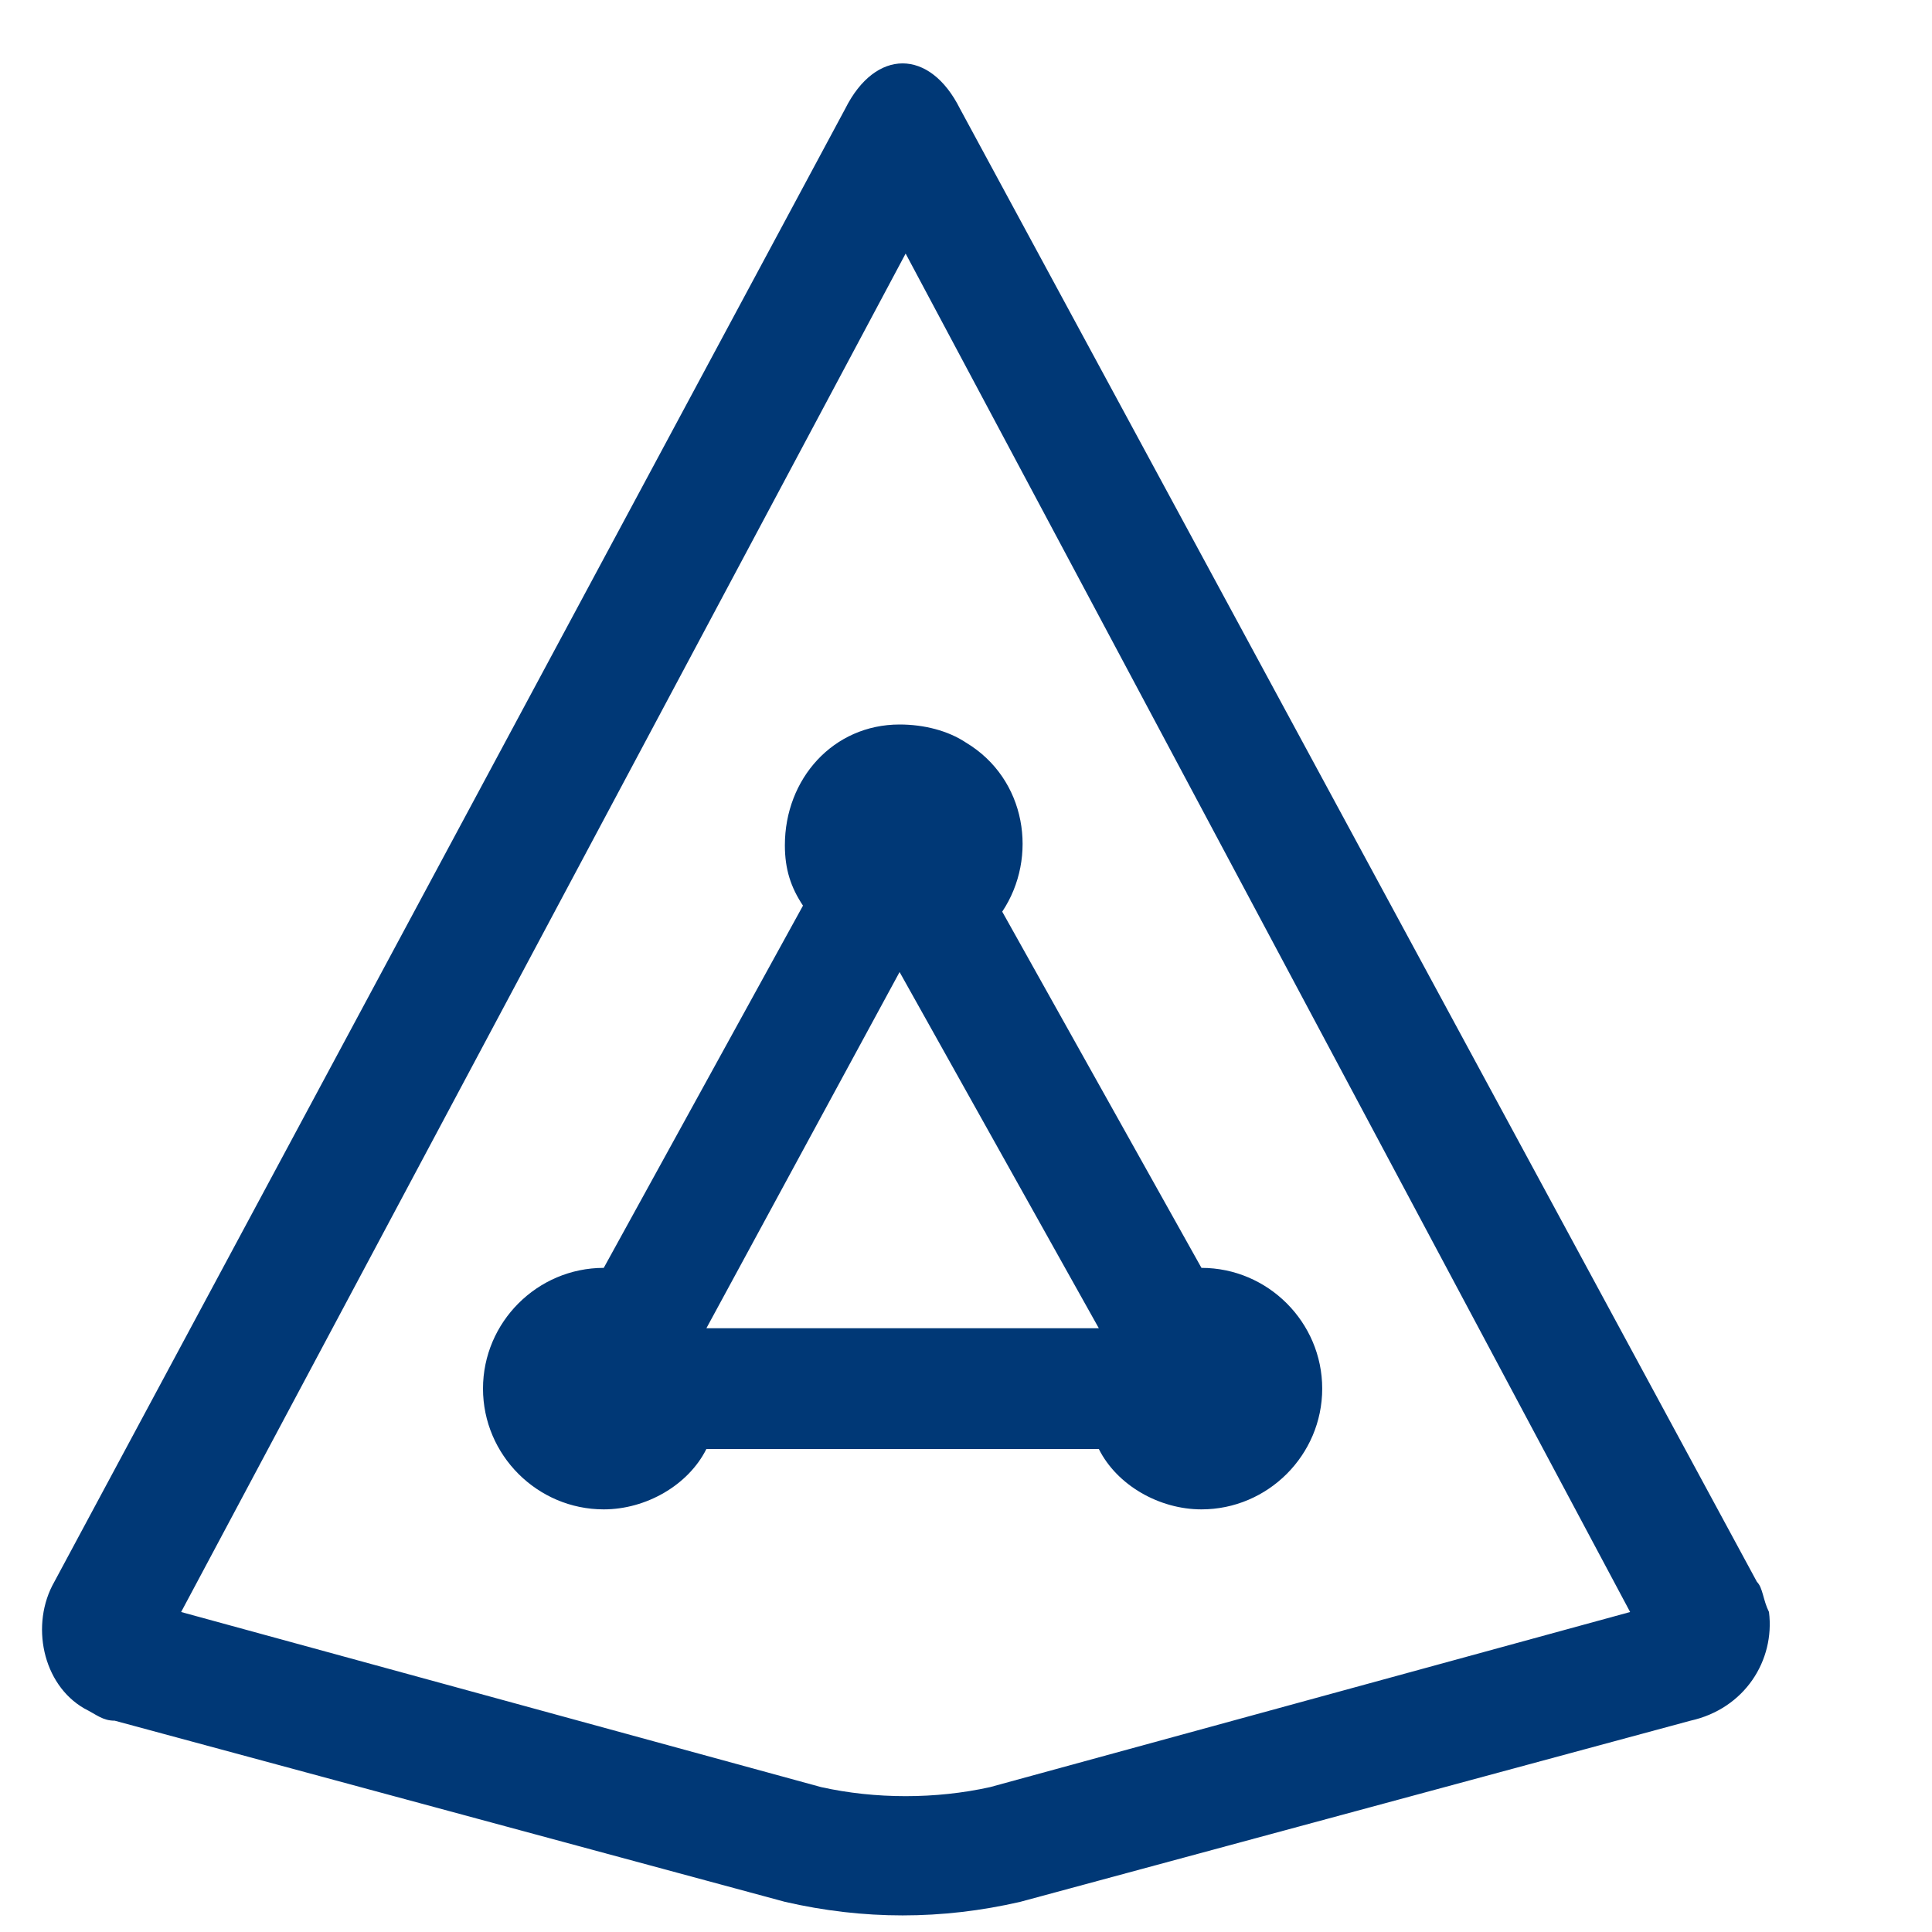
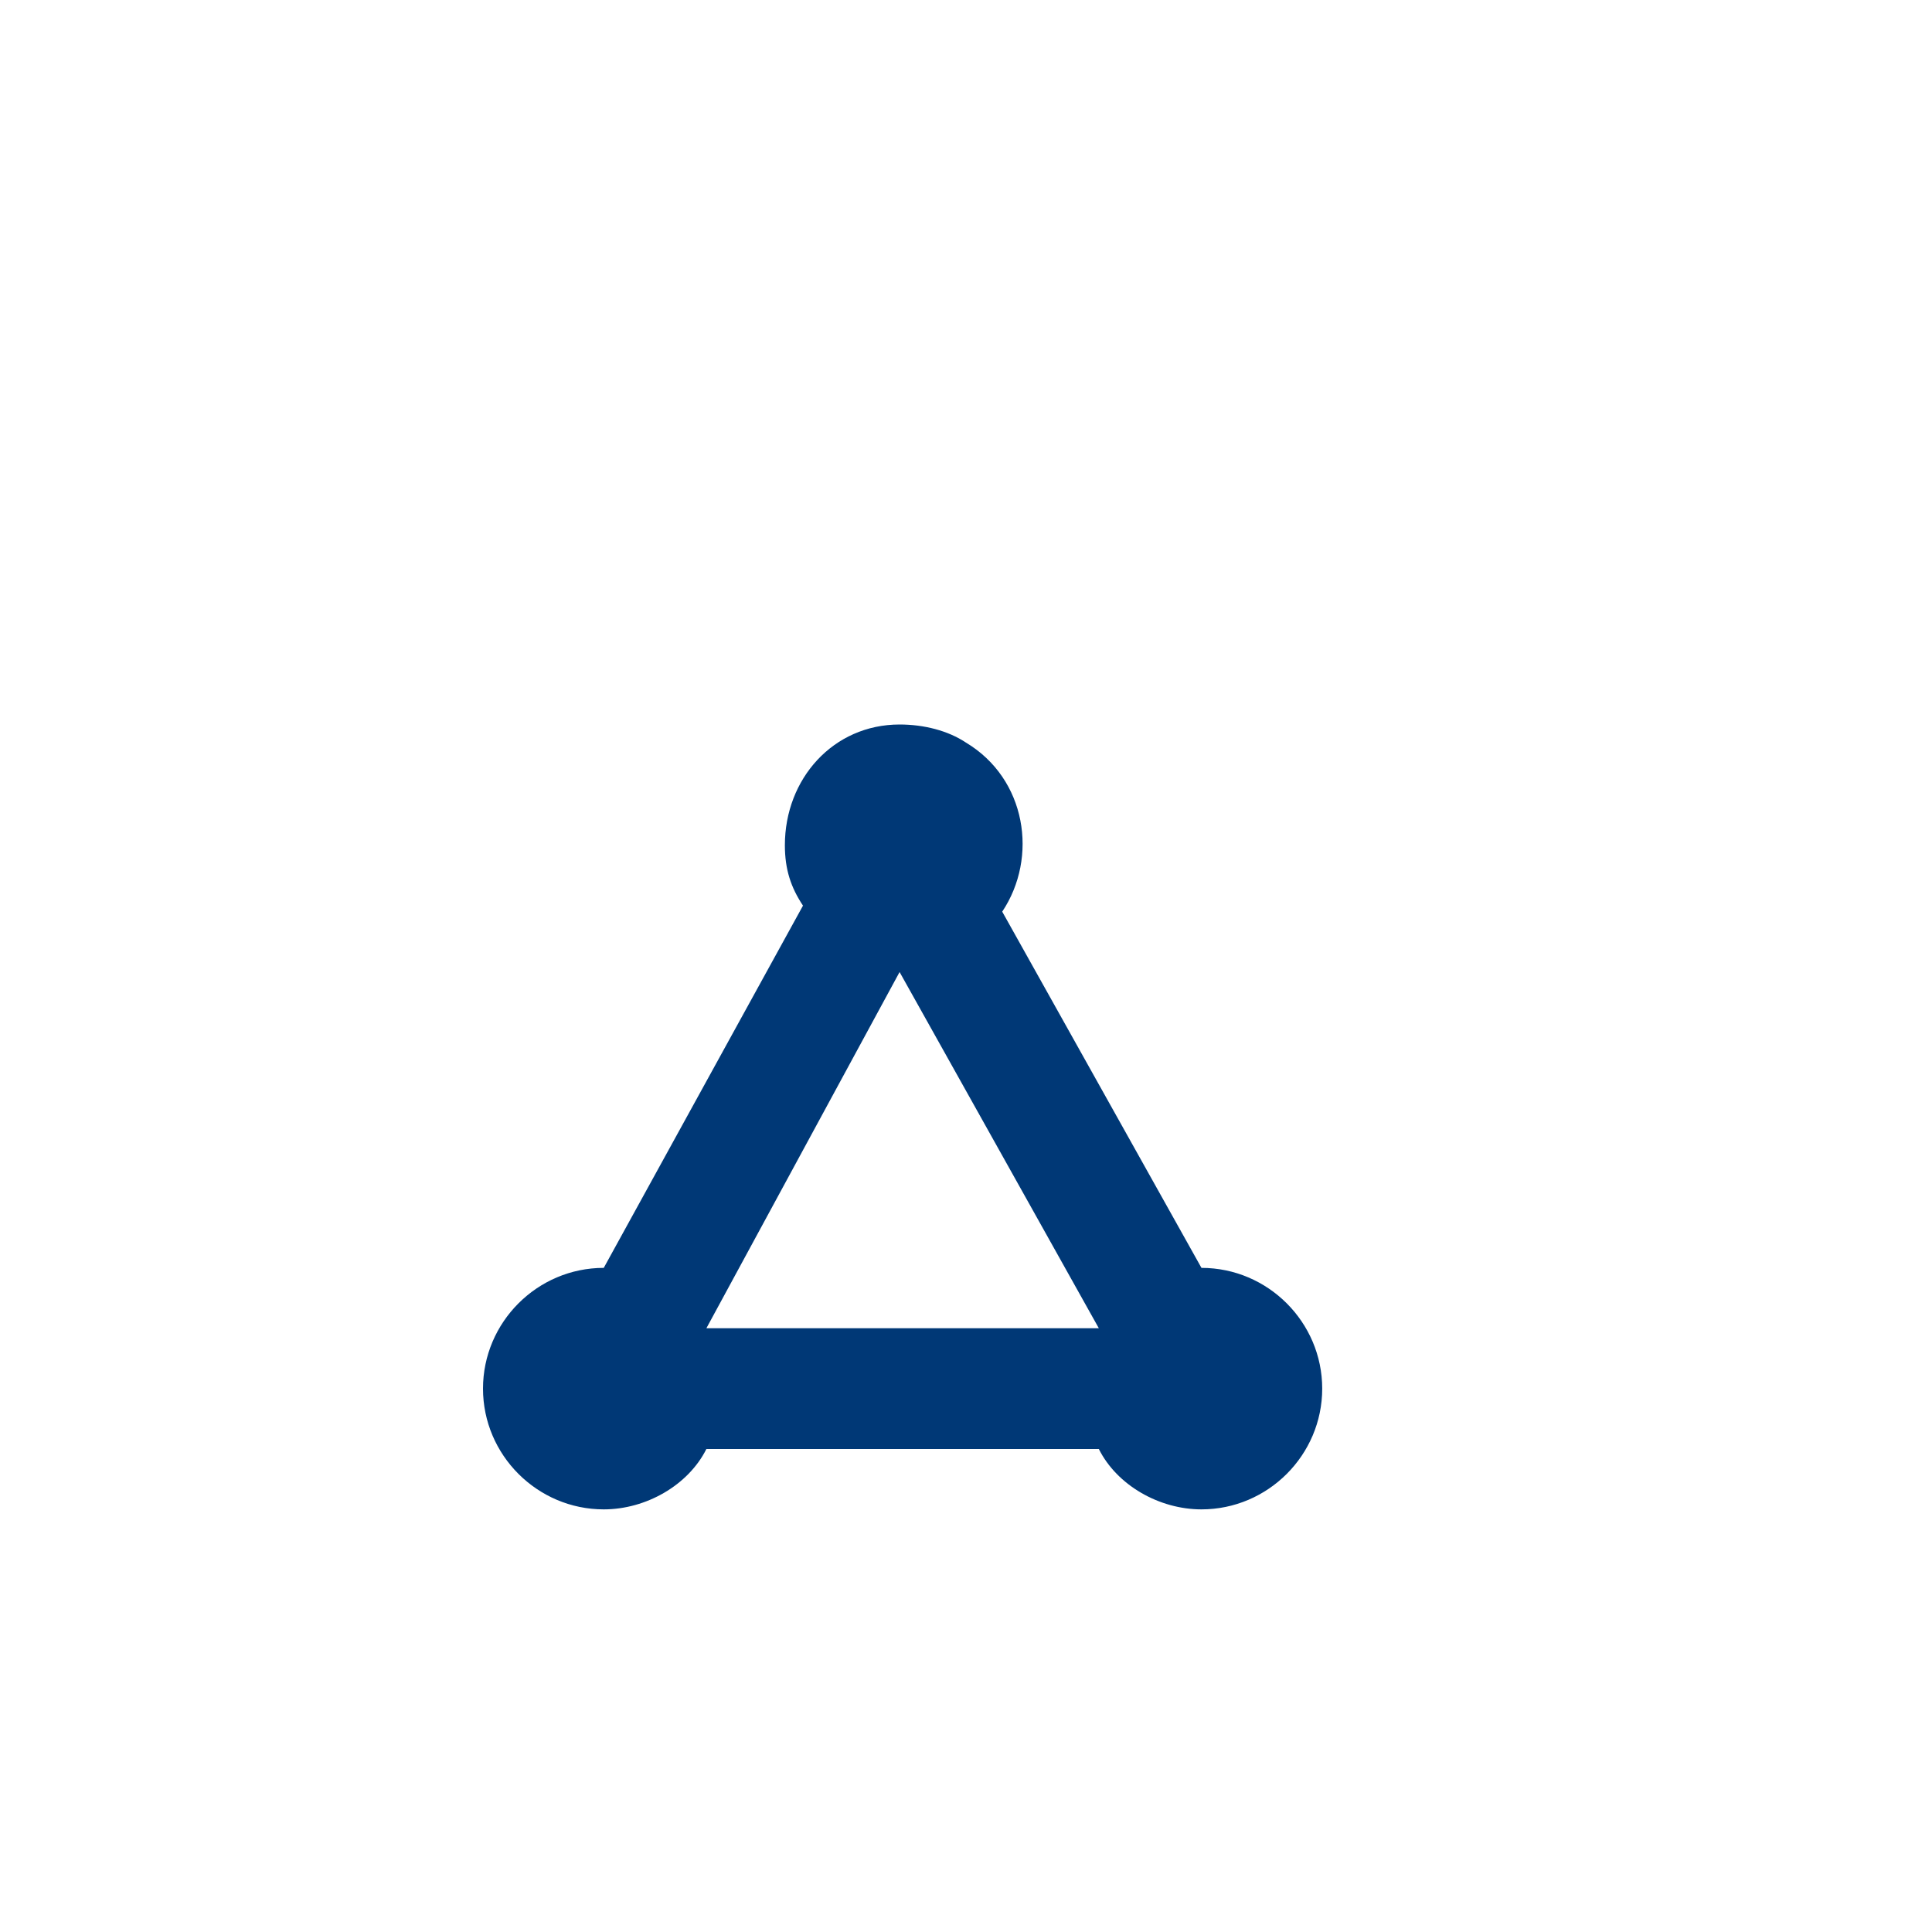
<svg xmlns="http://www.w3.org/2000/svg" version="1.1" id="Layer_1" x="0px" y="0px" viewBox="0 0 32 32" style="enable-background:new 0 0 32 32;" xml:space="preserve">
  <style type="text/css">
	.st0{fill:#003876;}
</style>
  <title>Quest-Icon</title>
-   <path class="st0" d="M29.1,26.2L15.9,1.8c-0.5-1-1.4-1-1.9,0L0.9,26.2c-0.4,0.7-0.2,1.7,0.5,2.1c0.2,0.1,0.3,0.2,0.5,0.2l11.1,3  c1.3,0.3,2.6,0.3,3.9,0l11.1-3c0.9-0.2,1.4-1,1.3-1.8C29.2,26.5,29.2,26.3,29.1,26.2z M16.4,29.6c-0.9,0.2-1.9,0.2-2.8,0L3,26.7  L15,4.2l12,22.5L16.4,29.6z" />
  <path class="st0" d="M13,14c0,0.4,0.1,0.7,0.3,1L10,21c-1.1,0-2,0.9-2,2s0.9,2,2,2c0.7,0,1.4-0.4,1.7-1h6.5c0.3,0.6,1,1,1.7,1  c1.1,0,2-0.9,2-2s-0.9-2-2-2l-3.3-5.9c0.6-0.9,0.4-2.2-0.6-2.8c-0.3-0.2-0.7-0.3-1.1-0.3C13.8,12,13,12.9,13,14C13,14,13,14,13,14z   M18.2,22h-6.5l3.2-5.9L18.2,22z" />
</svg>